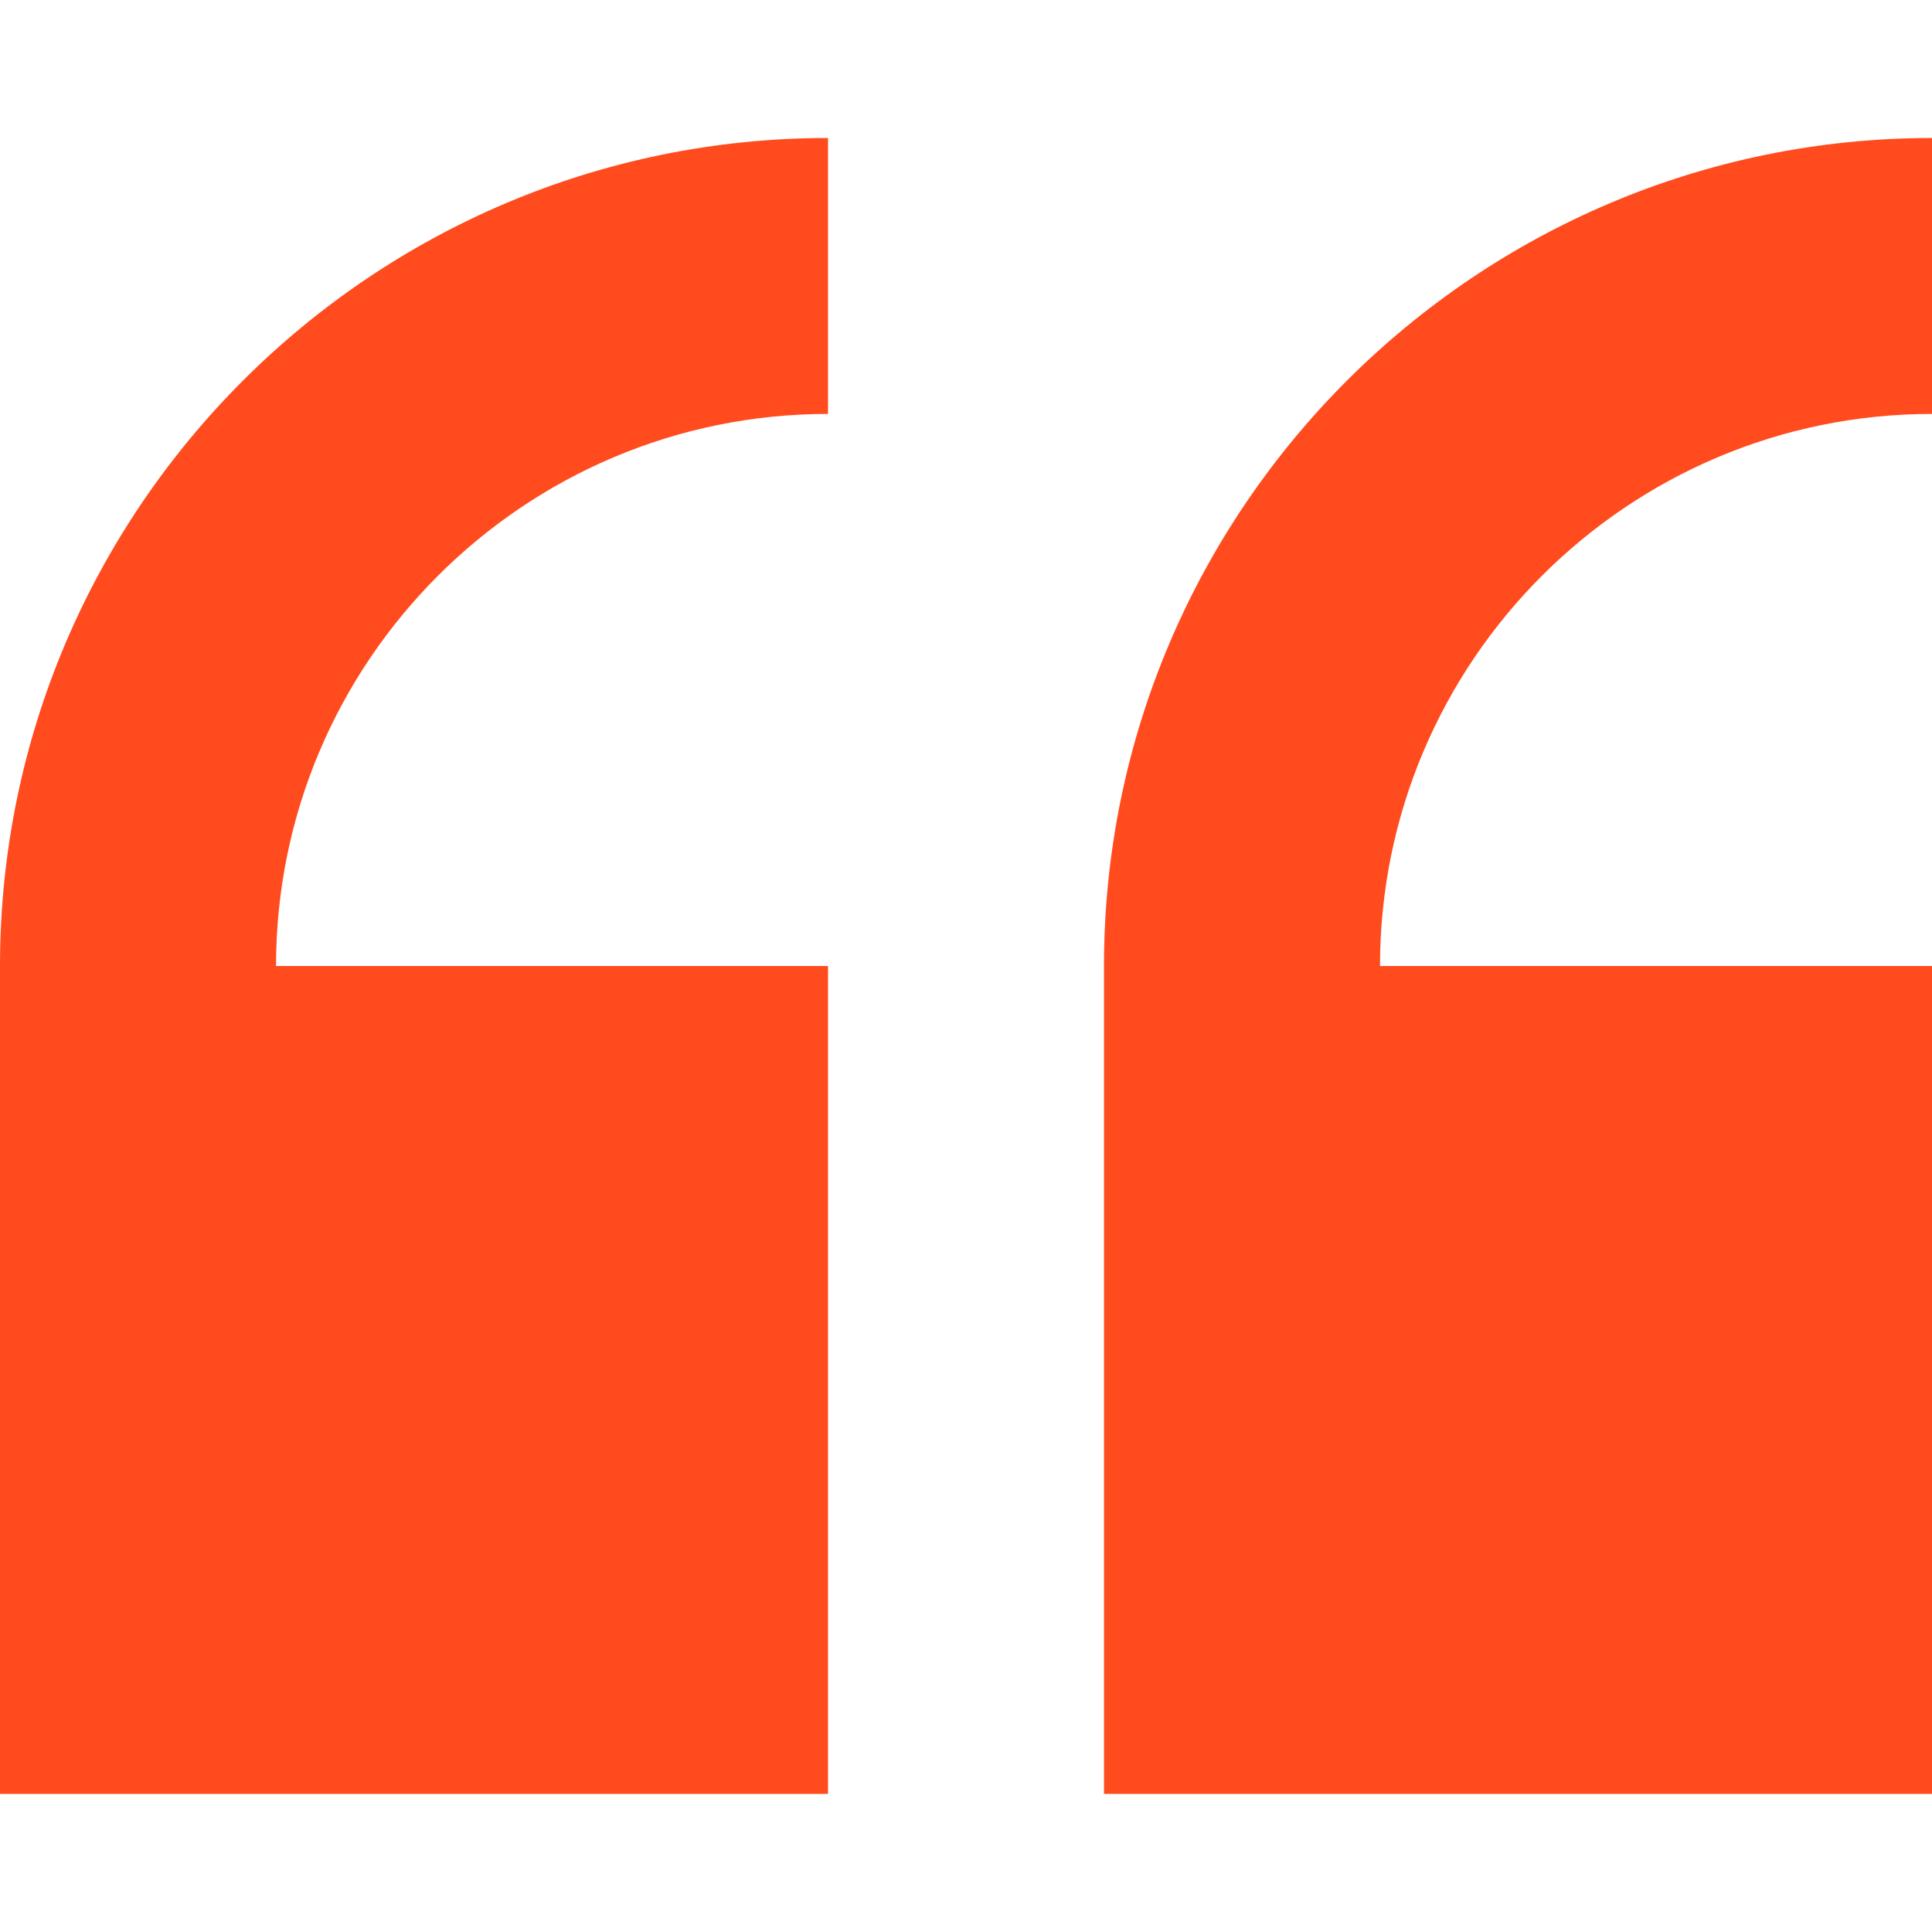
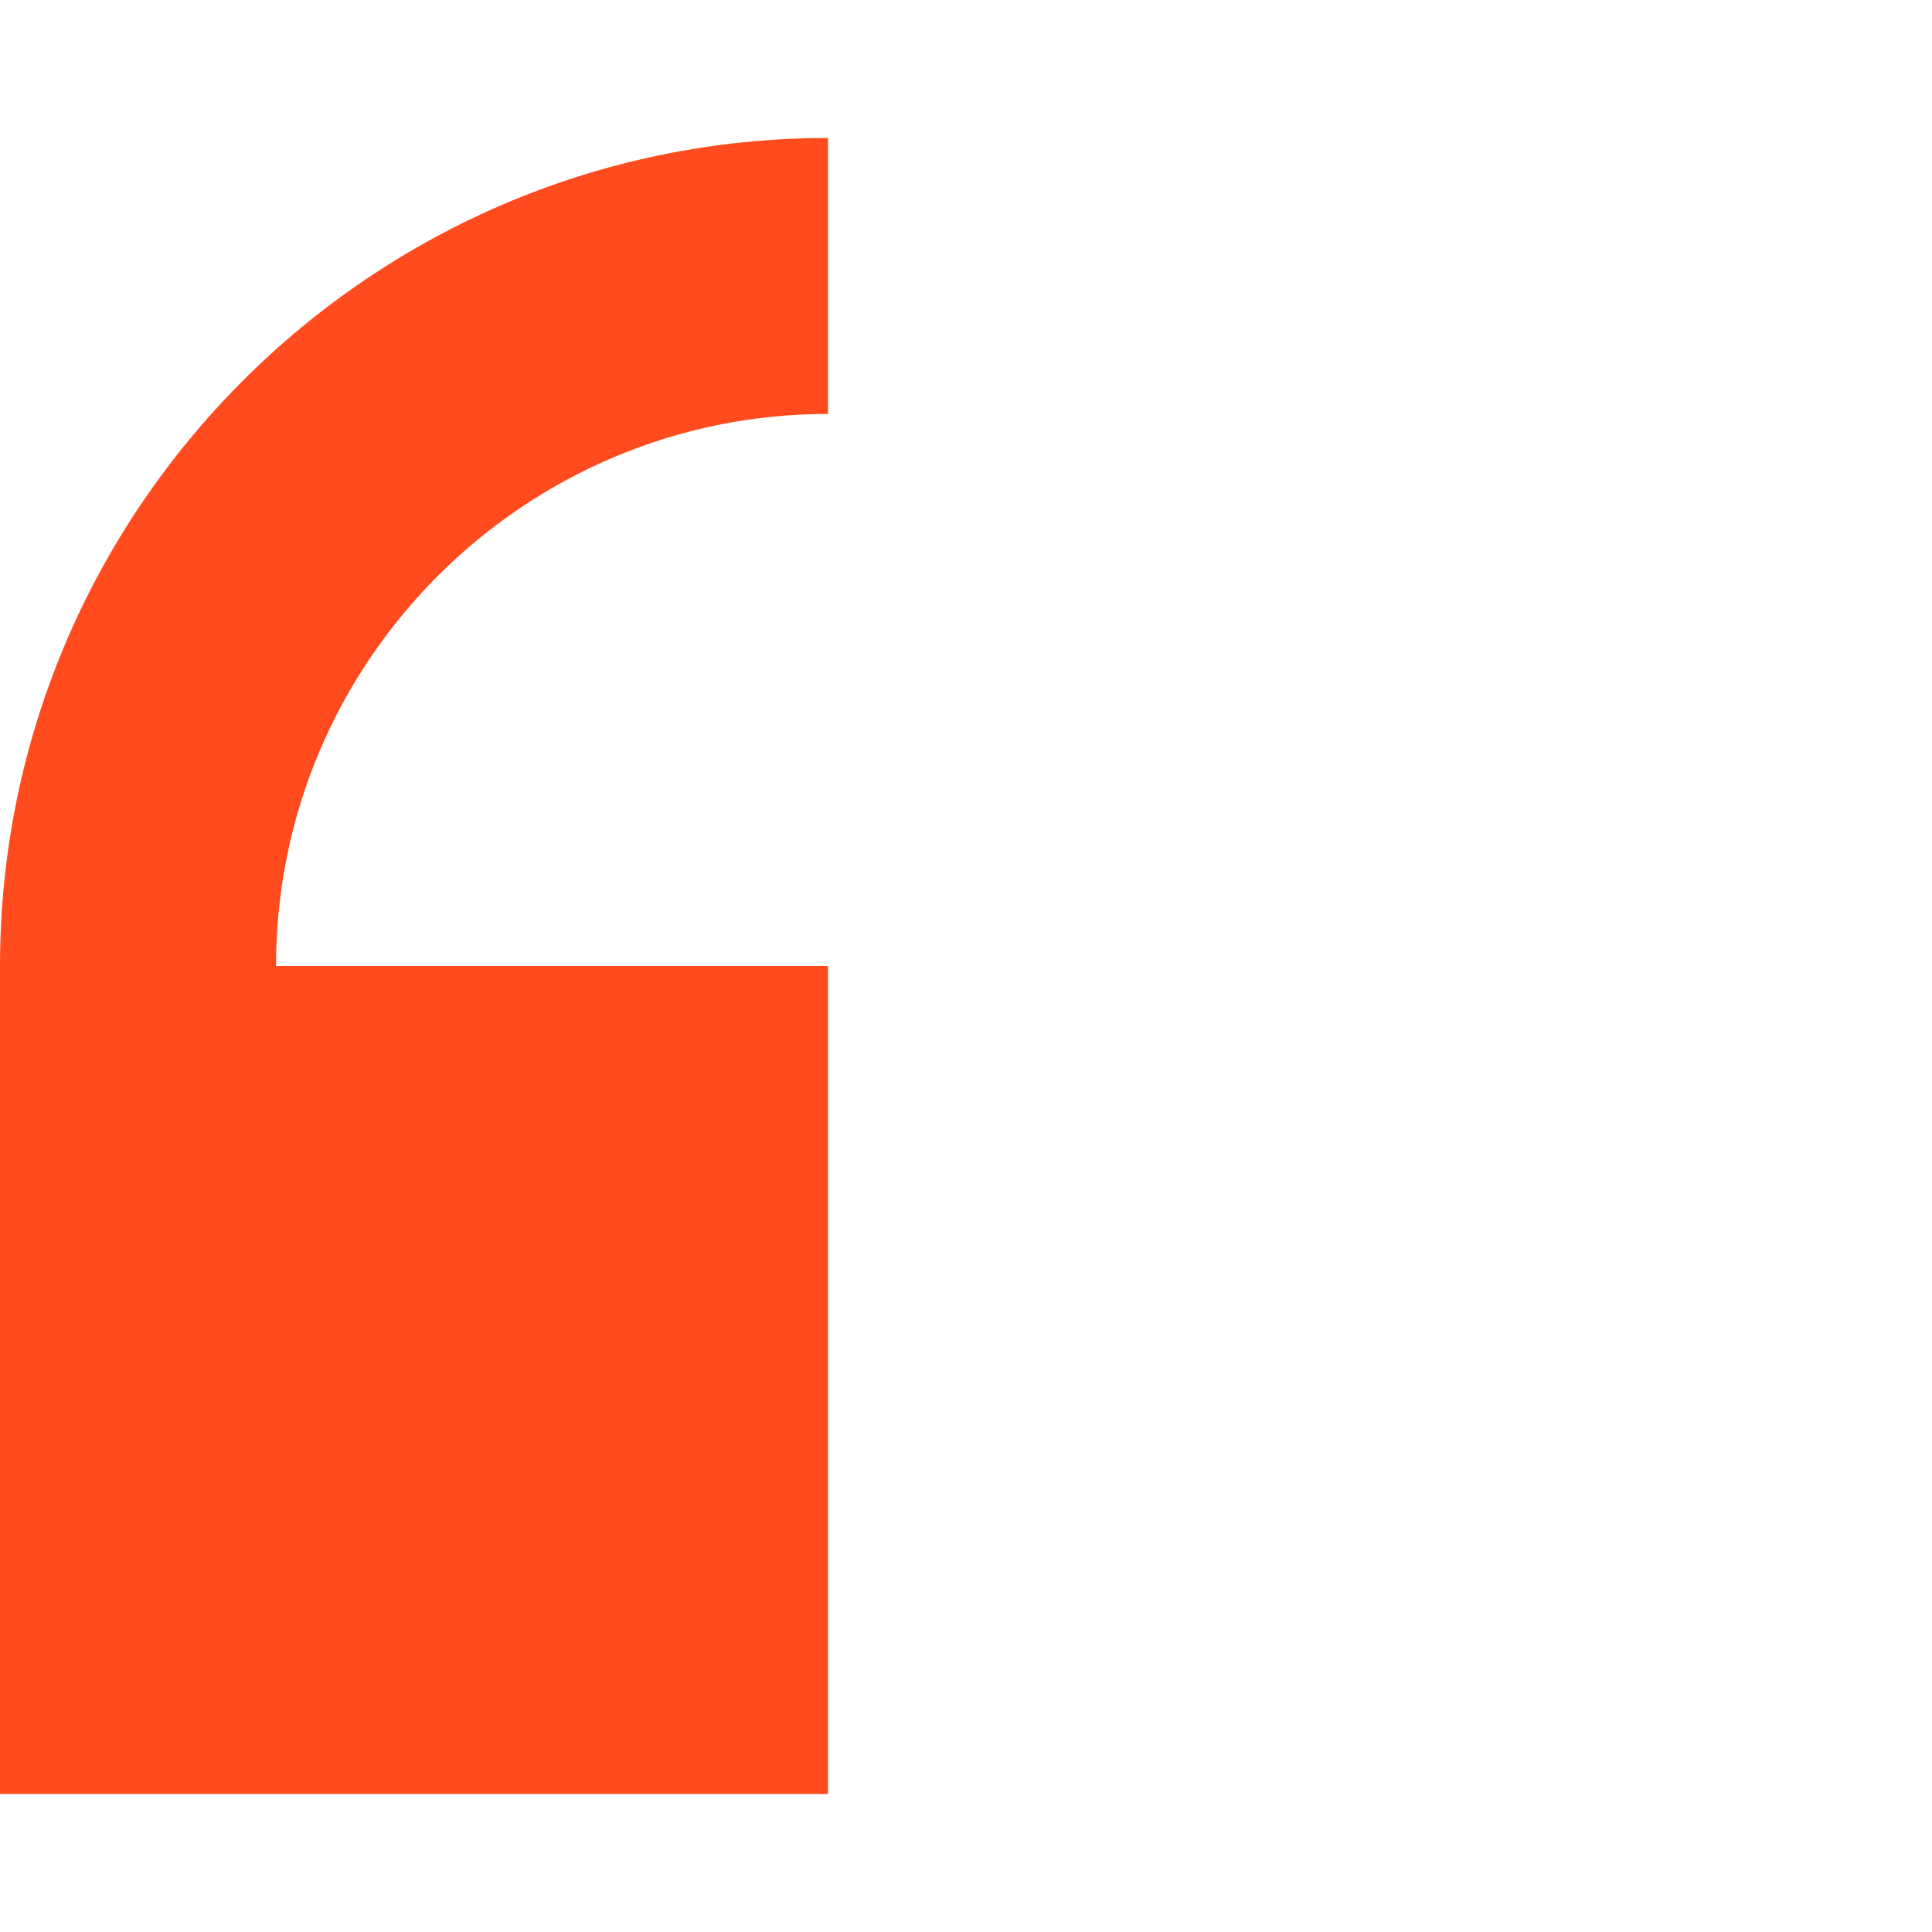
<svg xmlns="http://www.w3.org/2000/svg" width="24" height="24" viewBox="0 0 24 24" fill="none">
  <path d="M0 12V22.285H10.286V12H3.429C3.429 8.219 6.505 5.142 10.286 5.142V1.714C4.614 1.714 0 6.328 0 12Z" fill="#FF4B1E" />
-   <path d="M24 5.142V1.714C18.328 1.714 13.714 6.328 13.714 12V22.285H24V12H17.143C17.143 8.219 20.219 5.142 24 5.142Z" fill="#FF4B1E" />
</svg>